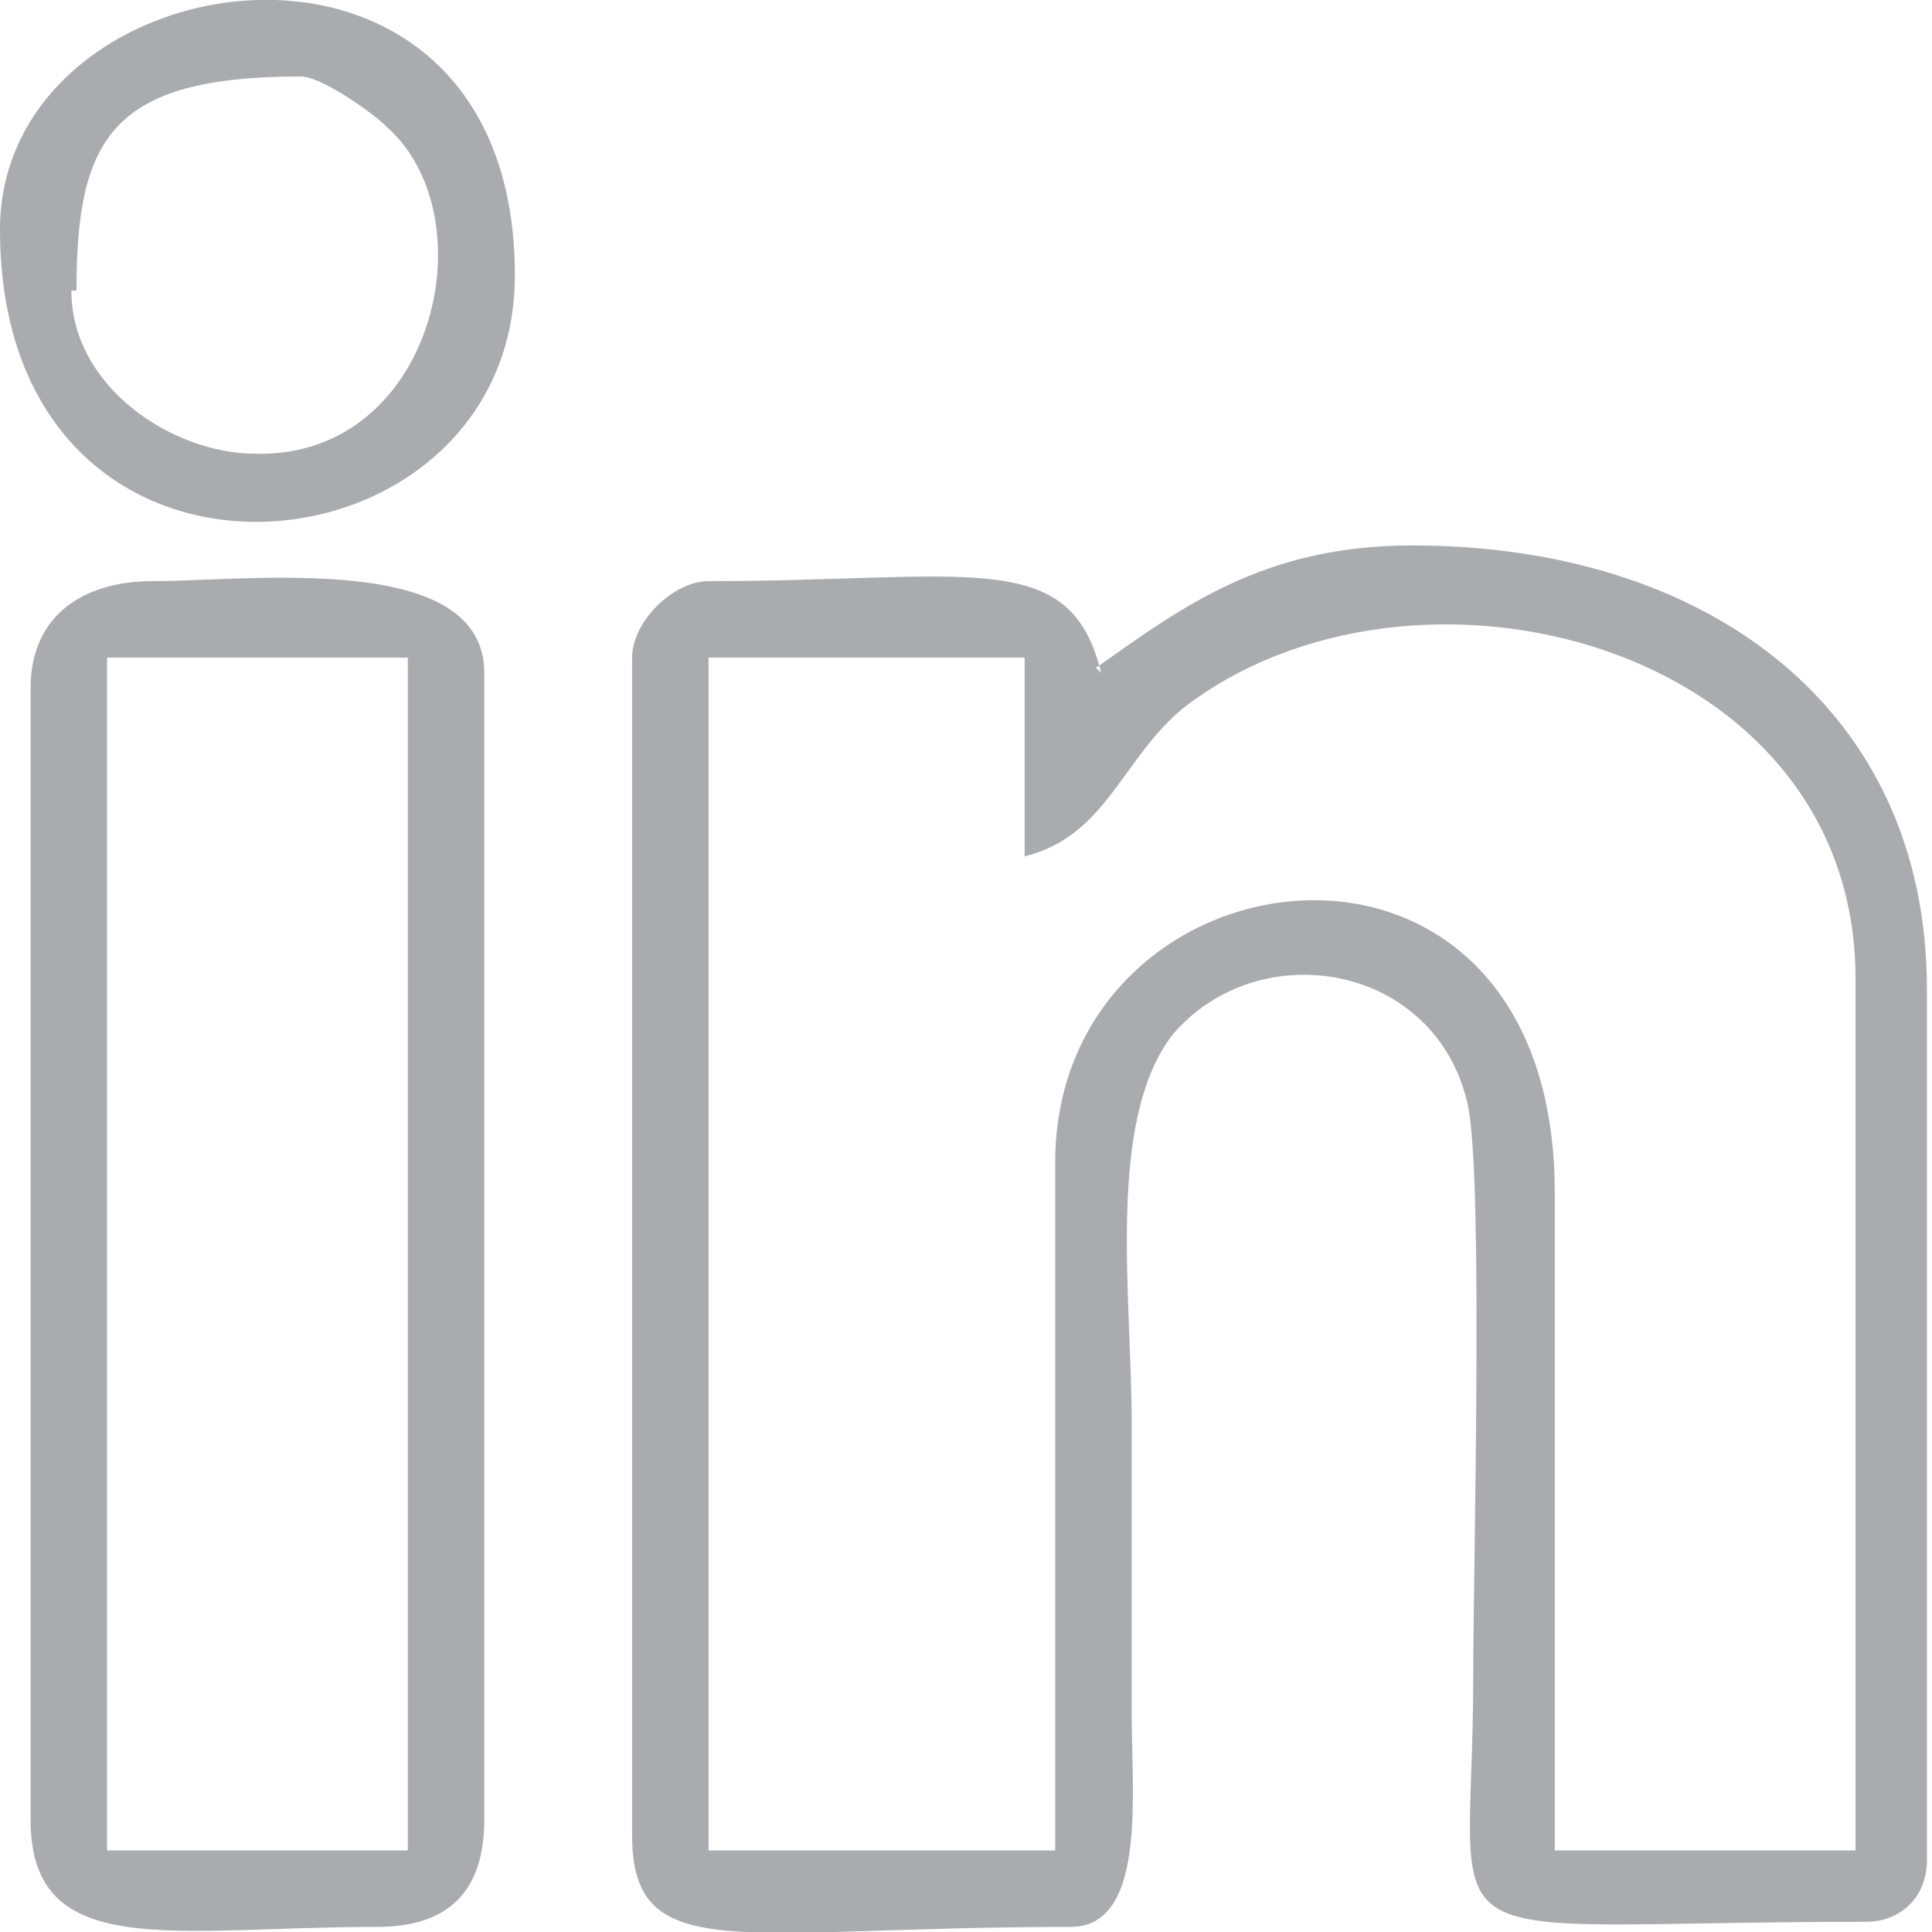
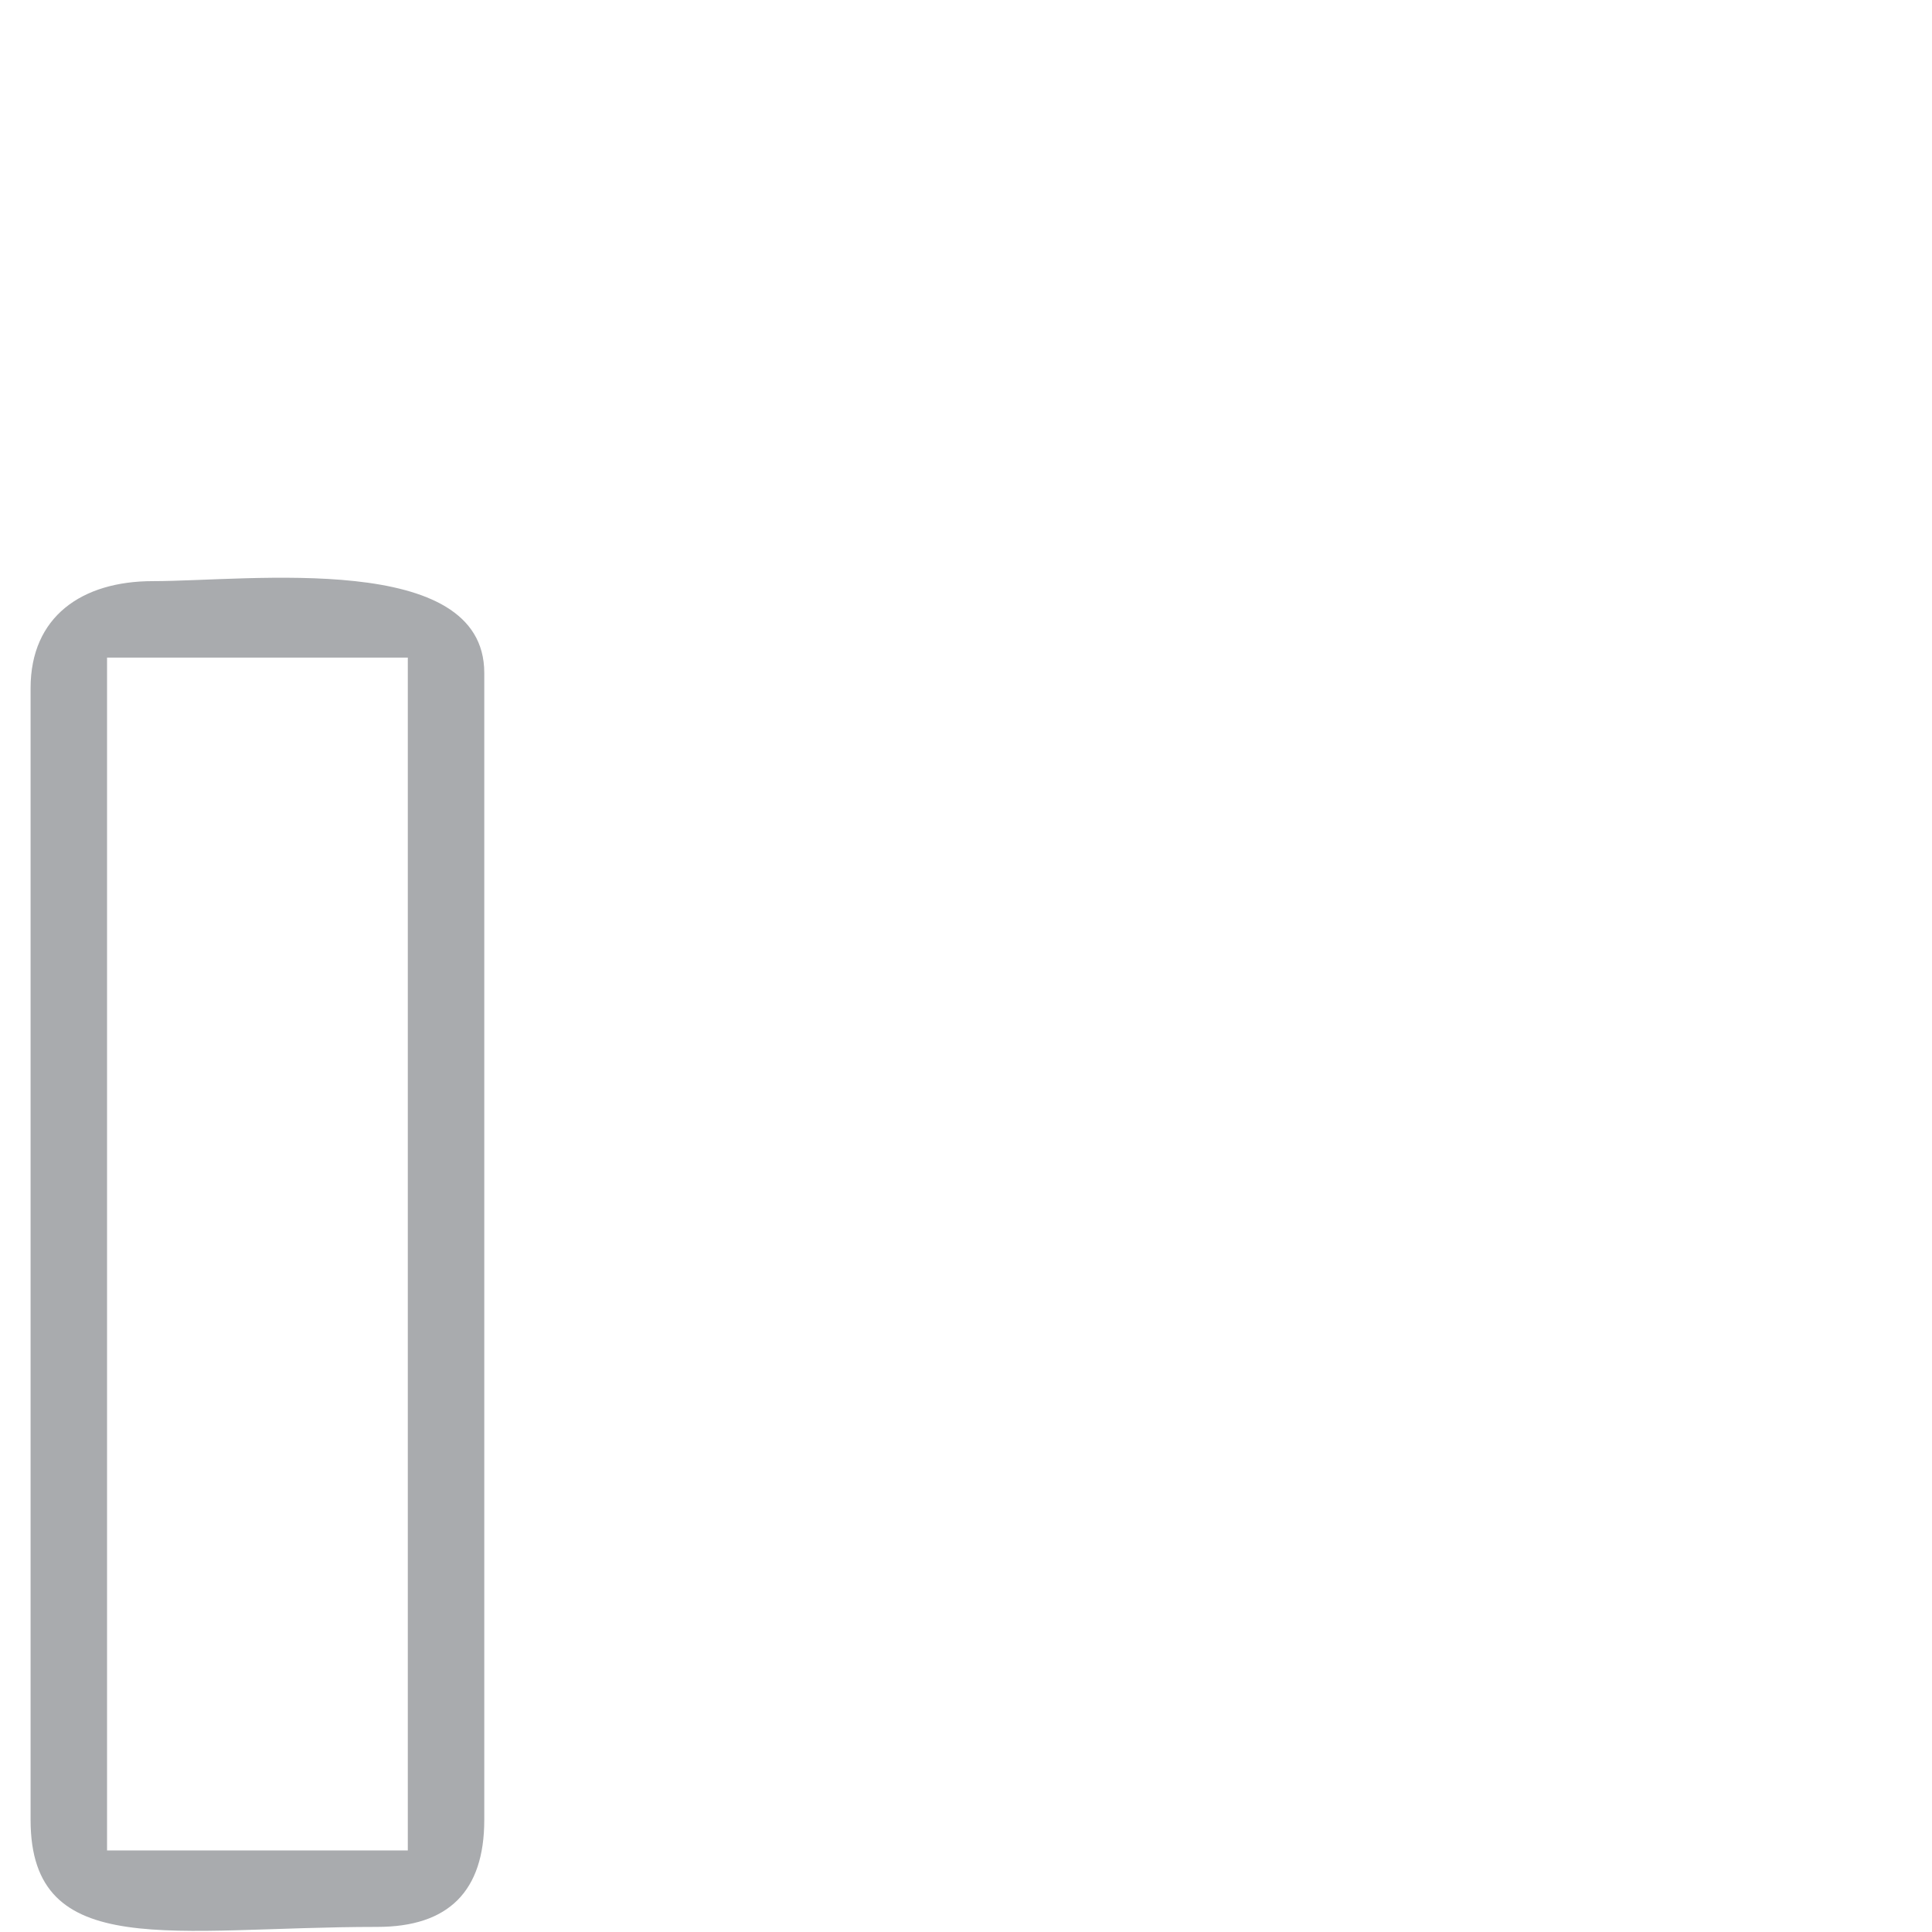
<svg xmlns="http://www.w3.org/2000/svg" xml:space="preserve" width="0.222in" height="0.222in" version="1.1" style="shape-rendering:geometricPrecision; text-rendering:geometricPrecision; image-rendering:optimizeQuality; fill-rule:evenodd; clip-rule:evenodd" viewBox="0 0 3.79 3.79">
  <defs>
    <style type="text/css">
   
    .fil0 {fill:#A9ABAE}
   
  </style>
  </defs>
  <g id="Layer_x0020_1">
    <g id="_2571544793200">
-       <path class="fil0" d="M2.07 2.28l0 1.35 -0.68 0 0 -2.34 0.62 0 0 0.39c0.16,-0.04 0.19,-0.19 0.31,-0.29 0.45,-0.35 1.32,-0.13 1.32,0.53l0 1.71 -0.59 0 0 -1.29c0,-0.82 -0.98,-0.69 -0.98,-0.06zm0.09 -0.96c-0.06,-0.25 -0.26,-0.18 -0.77,-0.18 -0.07,0 -0.15,0.08 -0.15,0.15l0 2.31c0,0.26 0.21,0.18 0.86,0.18 0.15,0 0.12,-0.26 0.12,-0.42 -0,-0.19 -0,-0.38 -0,-0.57 0,-0.25 -0.05,-0.59 0.08,-0.76 0.17,-0.2 0.52,-0.14 0.58,0.14 0.03,0.15 0.01,0.91 0.01,1.12 -0,0.57 -0.13,0.48 0.77,0.48 0.07,0 0.12,-0.05 0.12,-0.12l0 -1.71c0,-0.55 -0.43,-0.87 -1.01,-0.87 -0.29,0 -0.45,0.12 -0.62,0.24z" />
      <path class="fil0" d="M0.21 1.29l0.59 0 0 2.34 -0.59 0 0 -2.34zm-0.15 0.06l0 2.22c0,0.28 0.28,0.21 0.68,0.21 0.14,0 0.21,-0.07 0.21,-0.21l0 -2.25c0,-0.24 -0.46,-0.18 -0.65,-0.18 -0.14,0 -0.24,0.07 -0.24,0.21z" />
-       <path class="fil0" d="M0.15 0.57c0,-0.3 0.07,-0.42 0.44,-0.42 0.04,0 0.14,0.07 0.17,0.1 0.2,0.18 0.09,0.65 -0.26,0.64 -0.16,-0 -0.36,-0.13 -0.36,-0.32zm-0.15 -0.12c0,0.8 1.01,0.7 1.01,0.09 0,-0.78 -1.01,-0.63 -1.01,-0.09z" />
    </g>
  </g>
</svg>